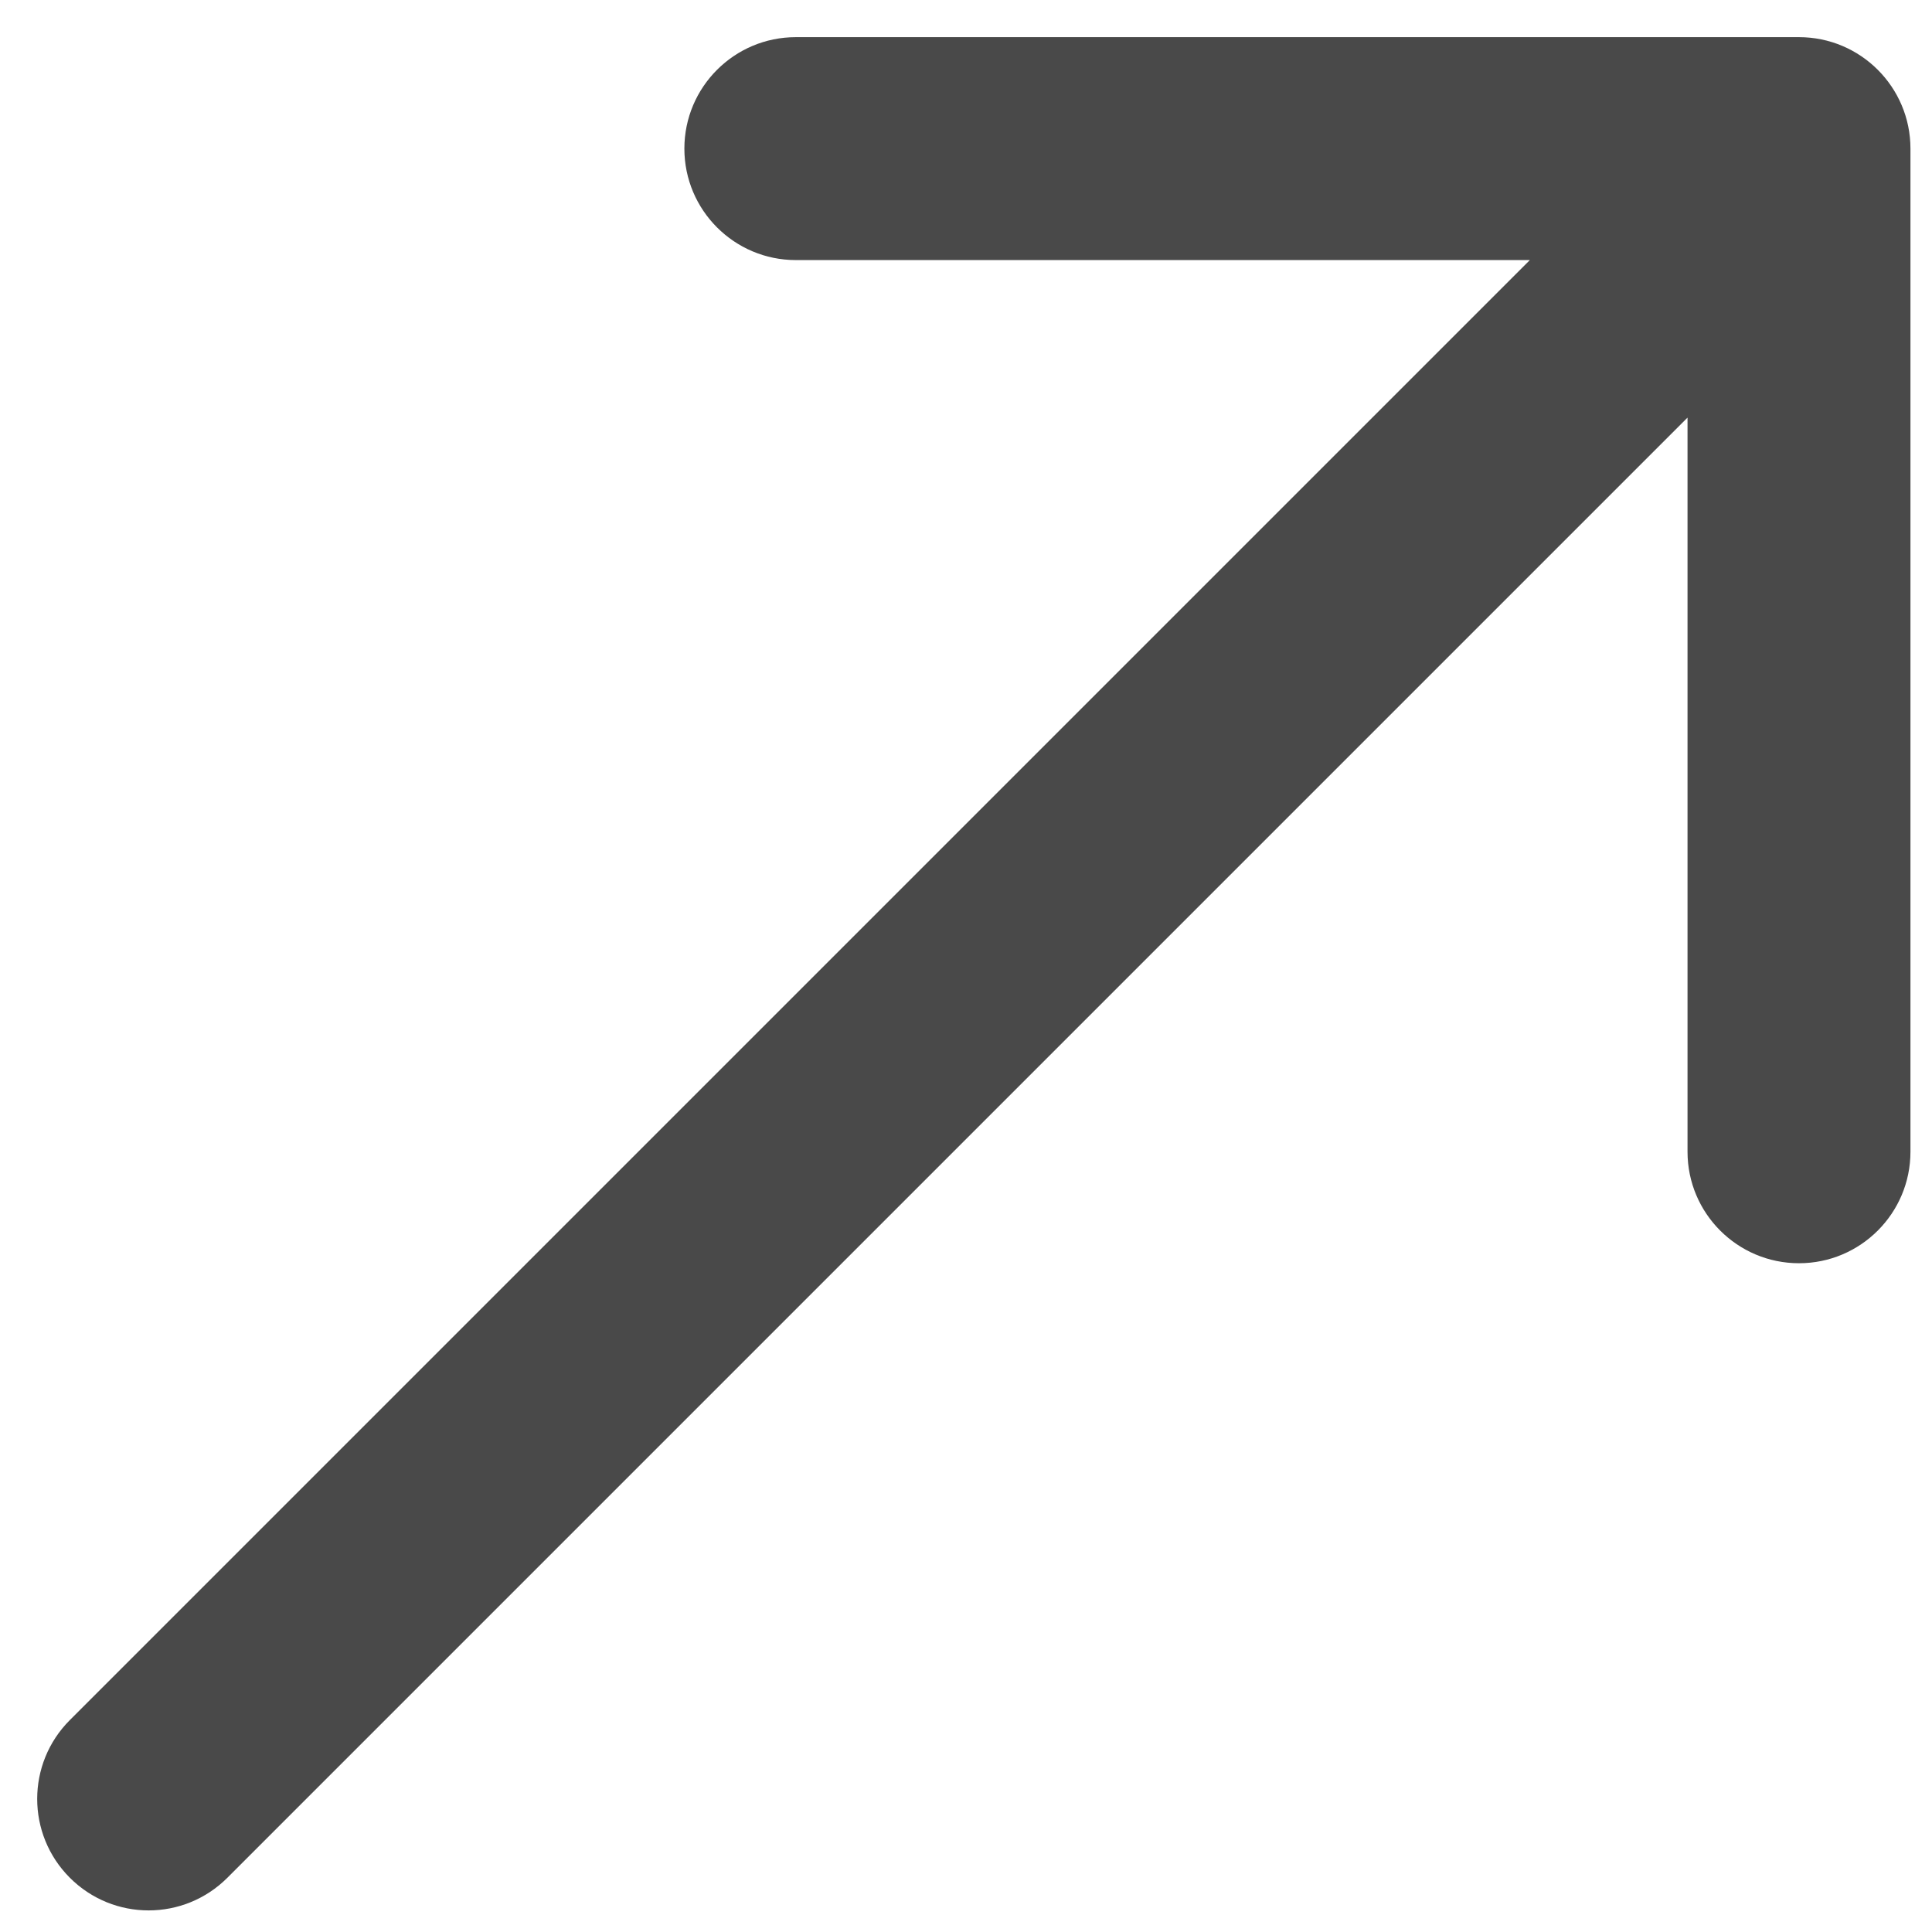
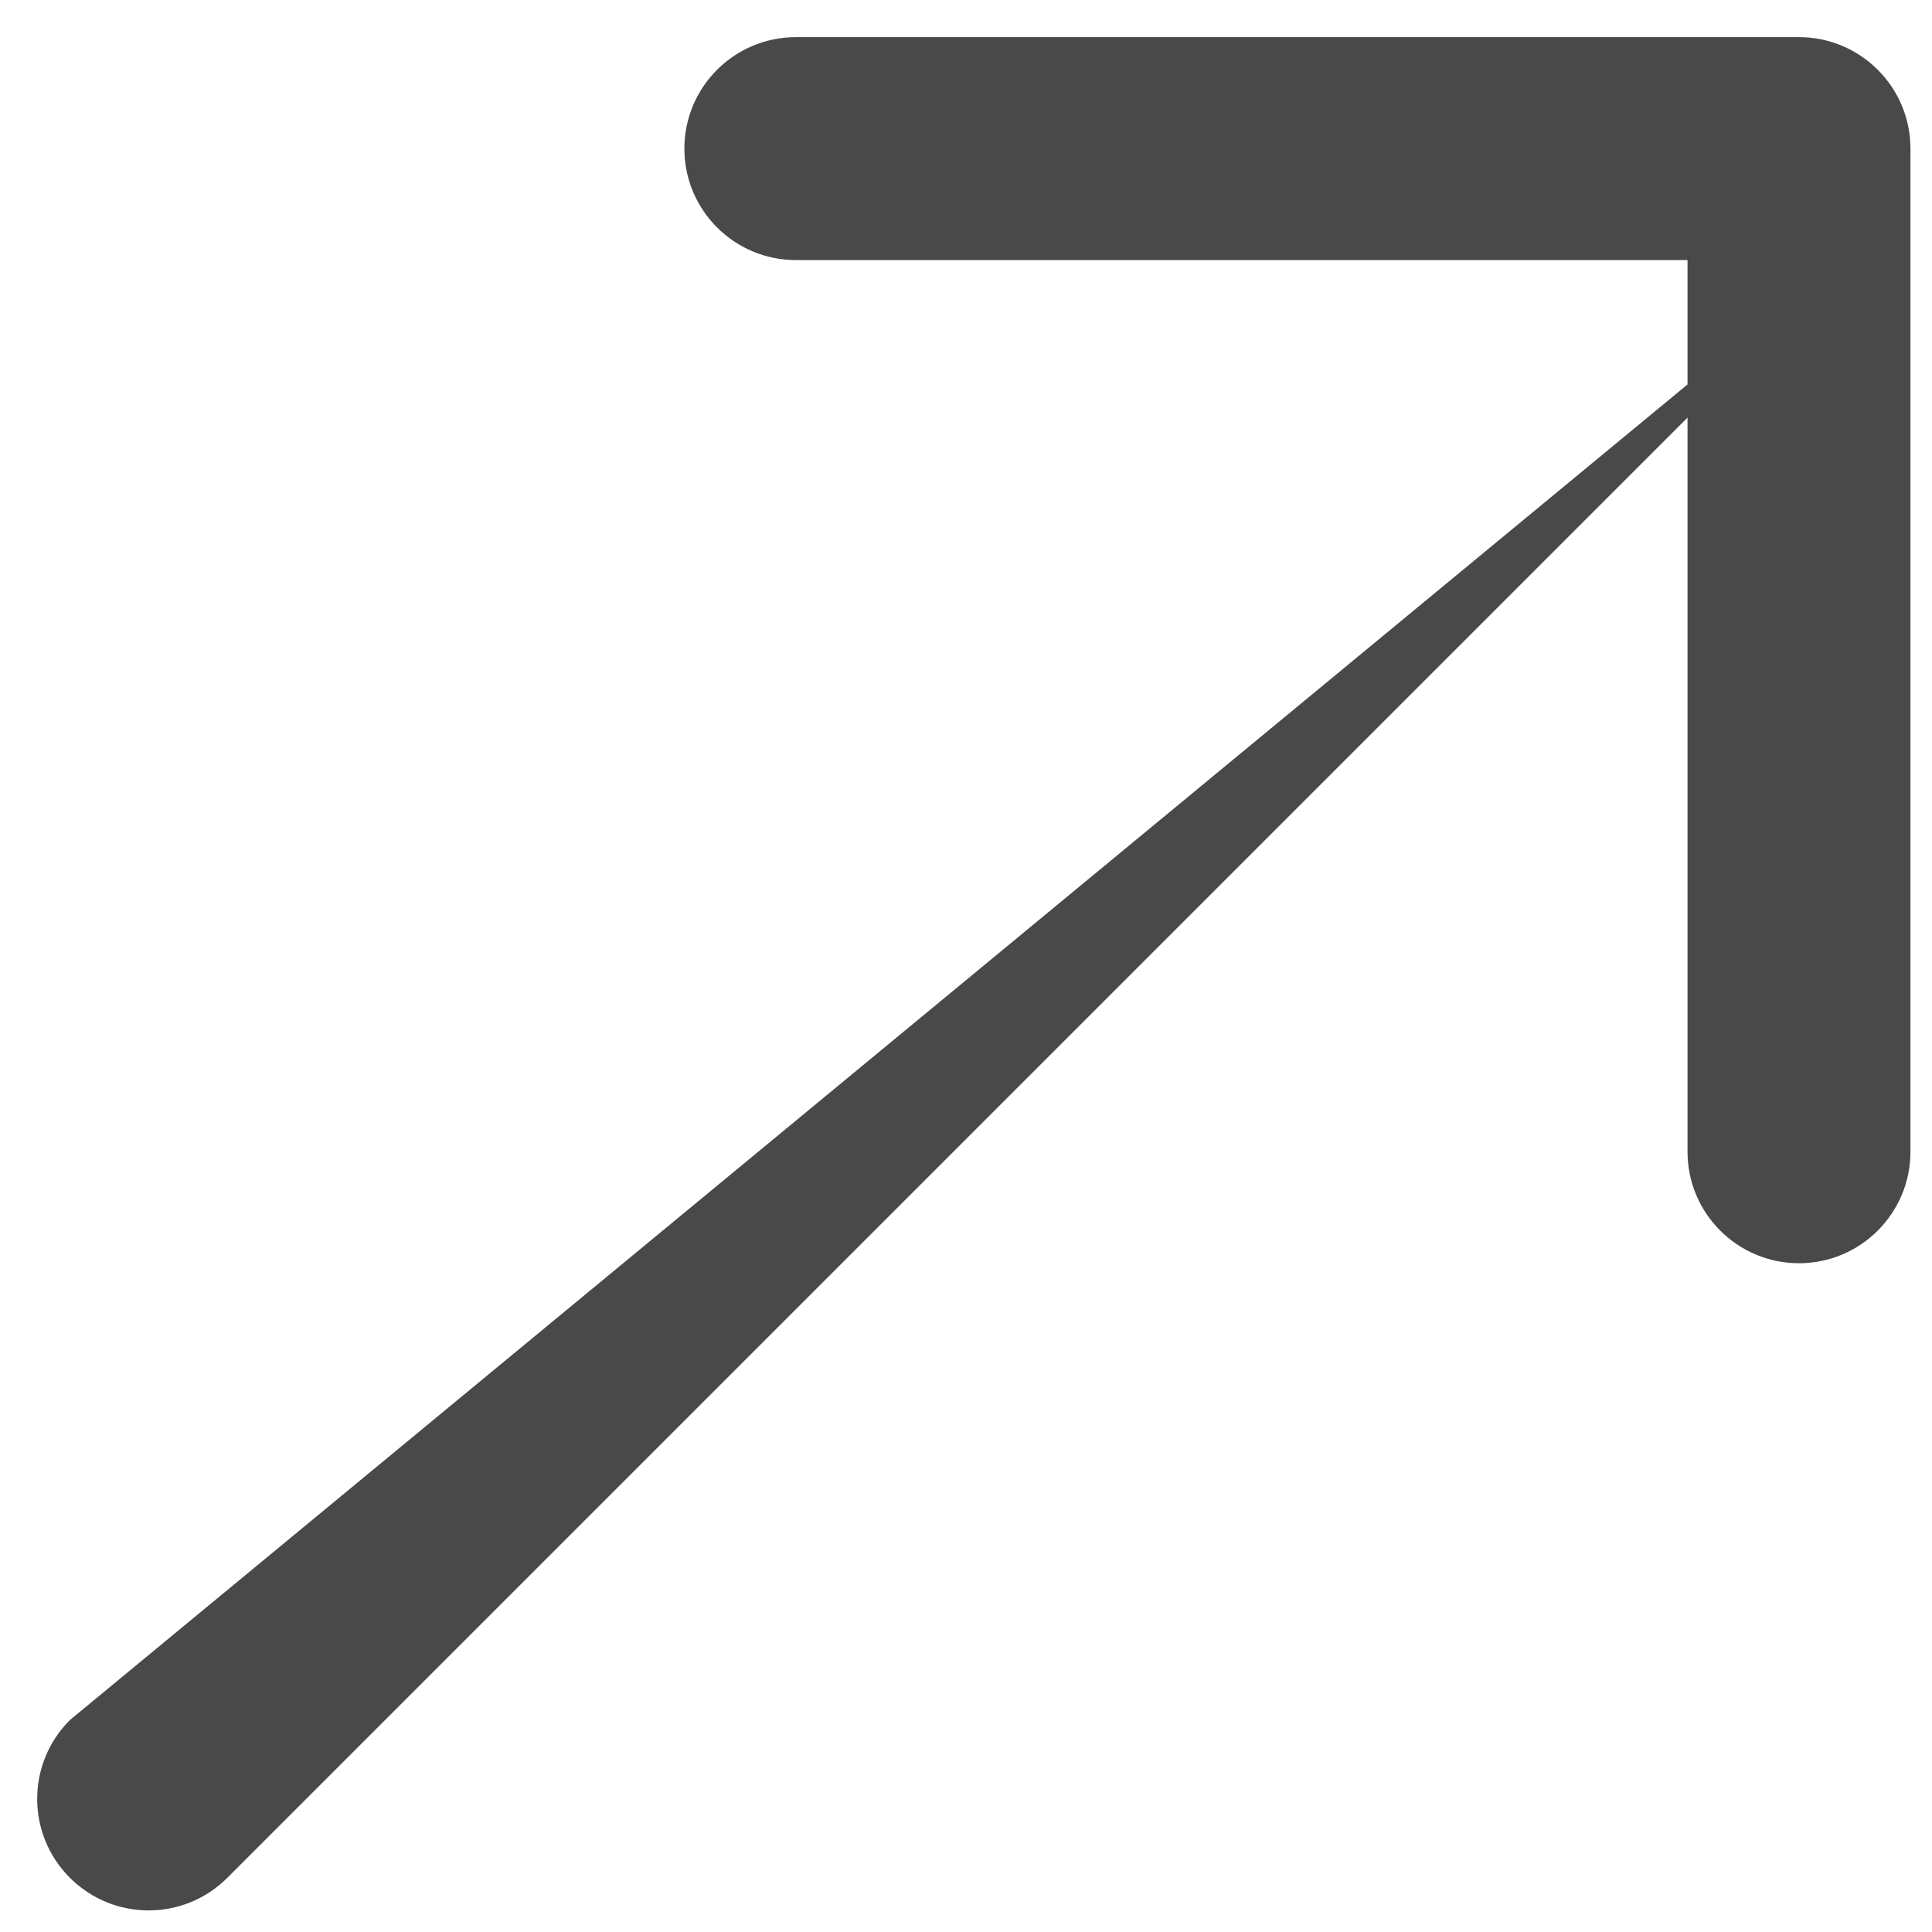
<svg xmlns="http://www.w3.org/2000/svg" width="13" height="13" viewBox="0 0 13 13" fill="none">
-   <path d="M0.47 11.574C0.177 11.867 0.177 12.342 0.47 12.635C0.763 12.928 1.237 12.928 1.53 12.635L0.47 11.574ZM12.855 1C12.855 0.586 12.519 0.25 12.105 0.25L5.355 0.25C4.941 0.25 4.605 0.586 4.605 1C4.605 1.414 4.941 1.75 5.355 1.75L11.355 1.75L11.355 7.75C11.355 8.164 11.691 8.5 12.105 8.5C12.519 8.5 12.855 8.164 12.855 7.75L12.855 1ZM1.53 12.635L12.635 1.53L11.574 0.47L0.47 11.574L1.53 12.635Z" fill="#494949" />
+   <path d="M0.47 11.574C0.177 11.867 0.177 12.342 0.47 12.635C0.763 12.928 1.237 12.928 1.53 12.635L0.47 11.574ZM12.855 1C12.855 0.586 12.519 0.25 12.105 0.25L5.355 0.25C4.941 0.25 4.605 0.586 4.605 1C4.605 1.414 4.941 1.75 5.355 1.75L11.355 1.75L11.355 7.75C11.355 8.164 11.691 8.5 12.105 8.5C12.519 8.5 12.855 8.164 12.855 7.75L12.855 1ZM1.53 12.635L12.635 1.53L0.47 11.574L1.53 12.635Z" fill="#494949" />
</svg>